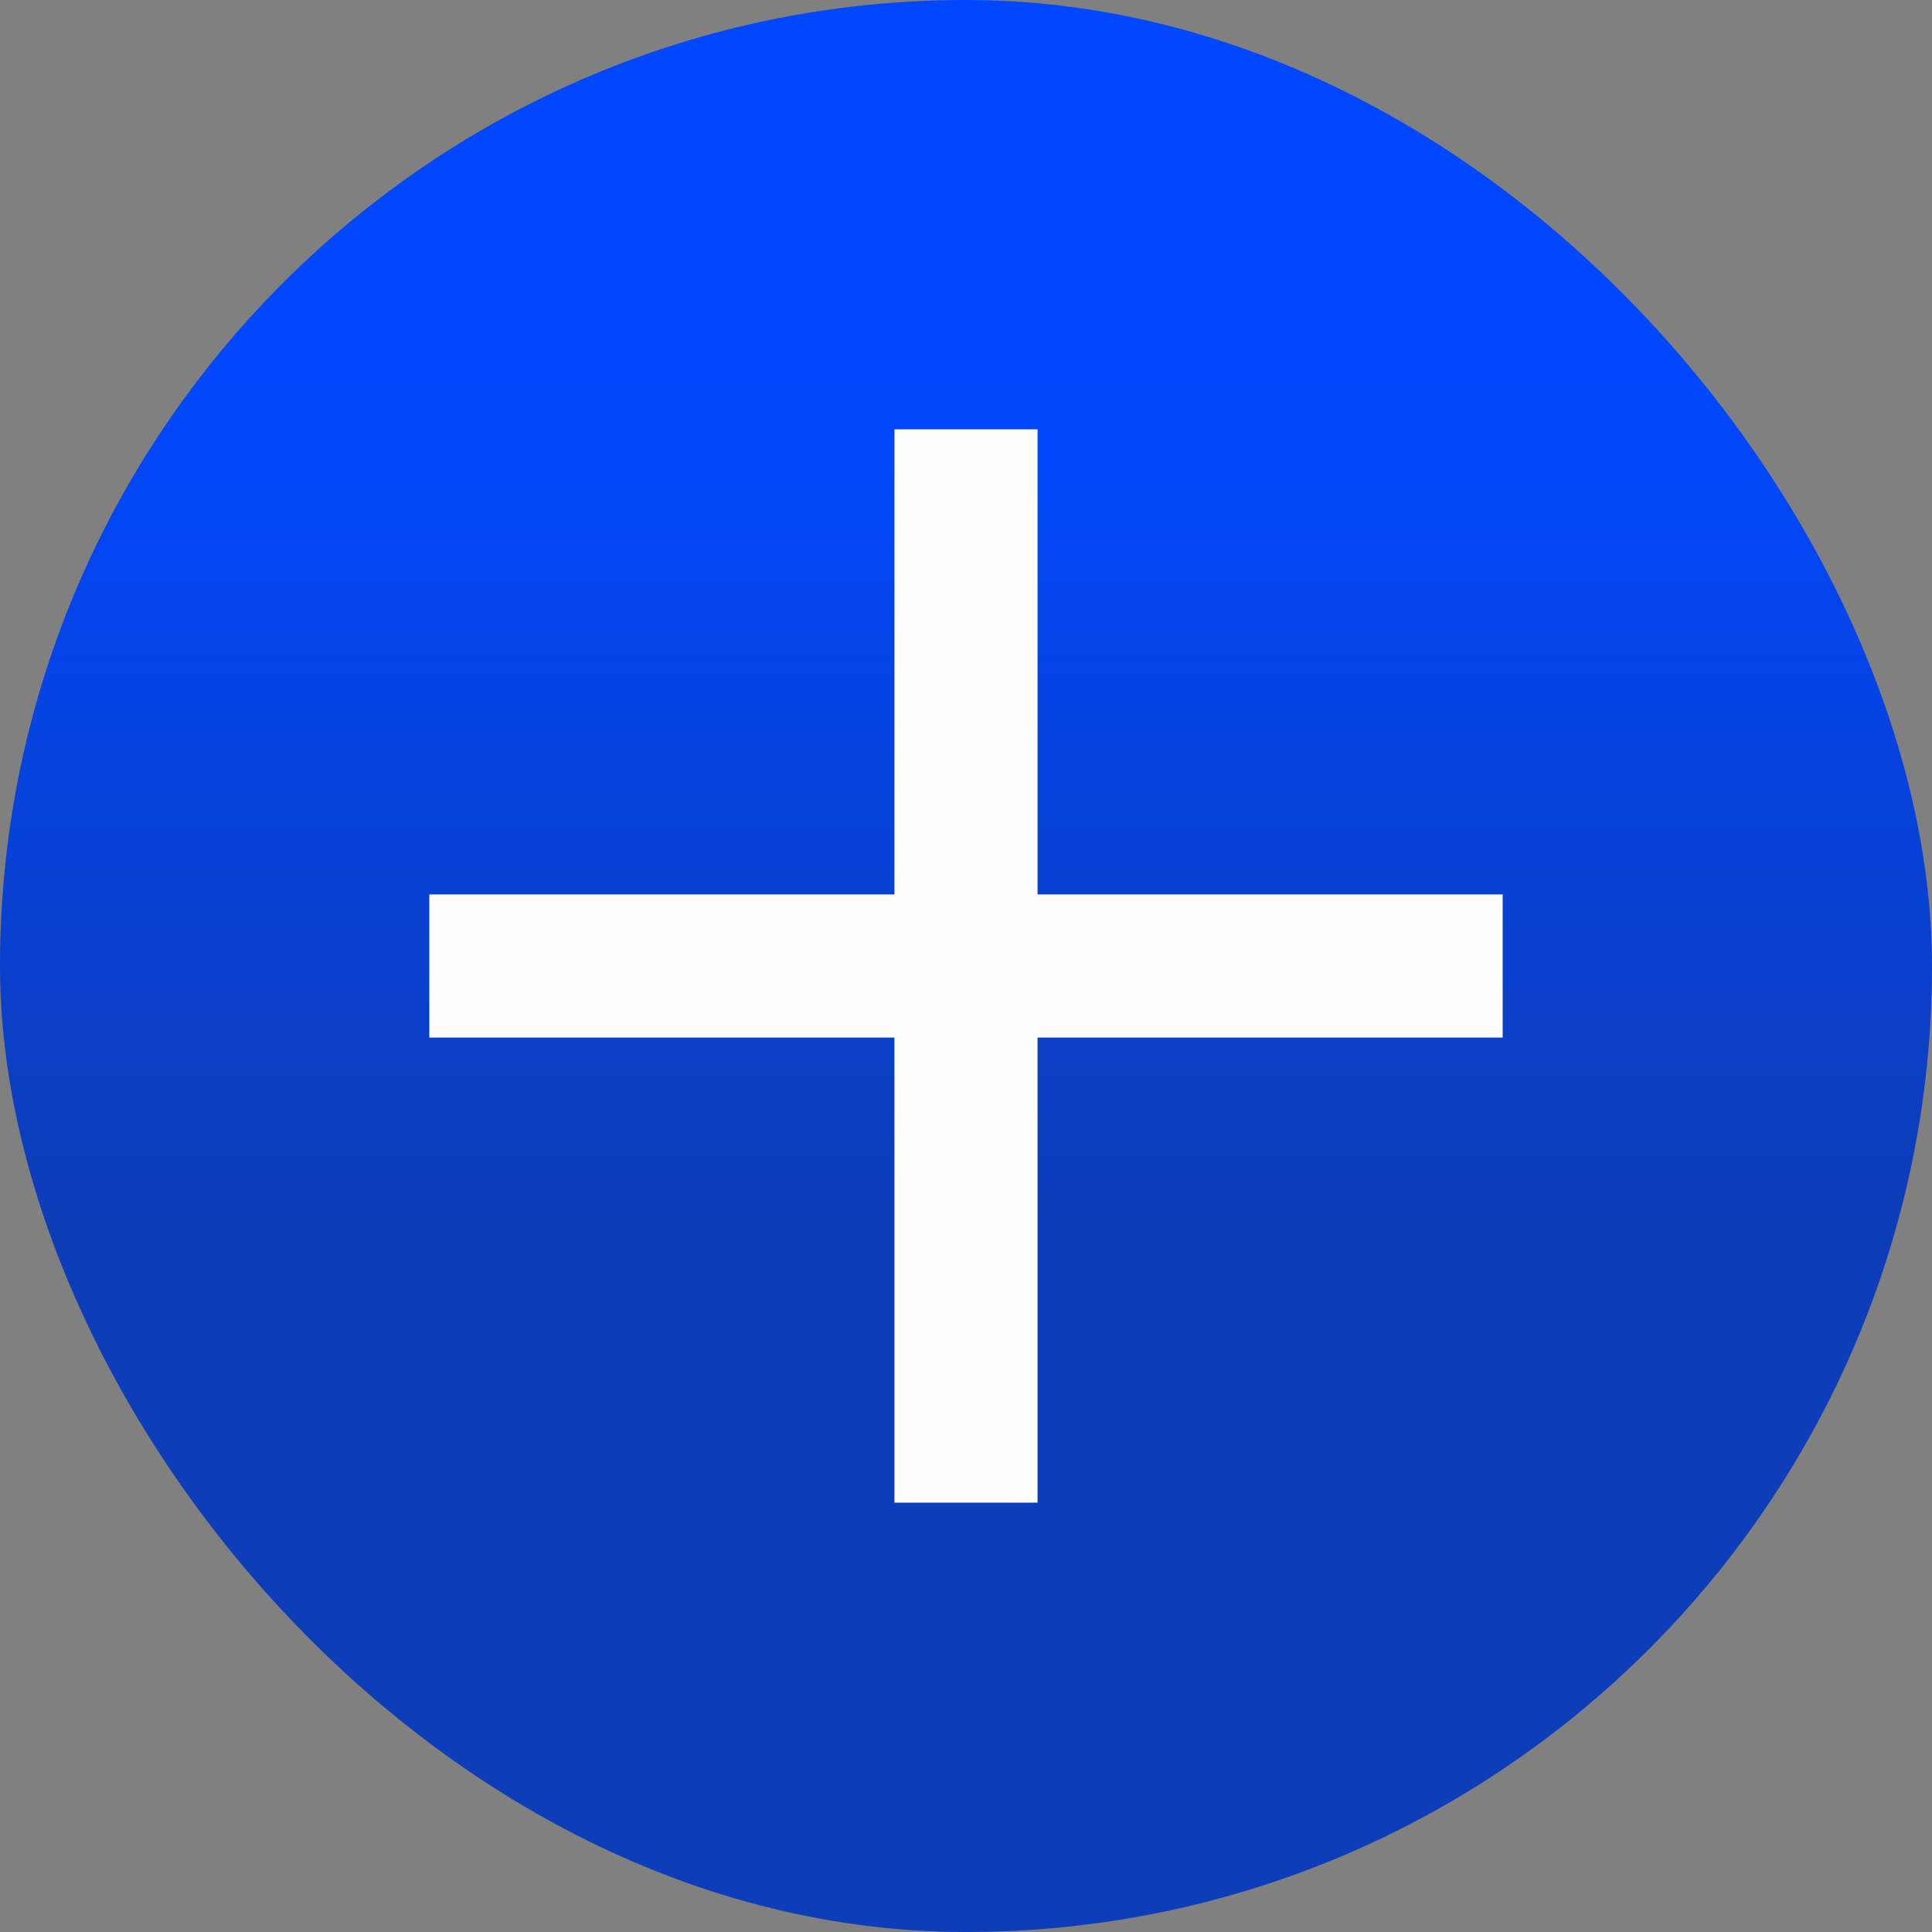
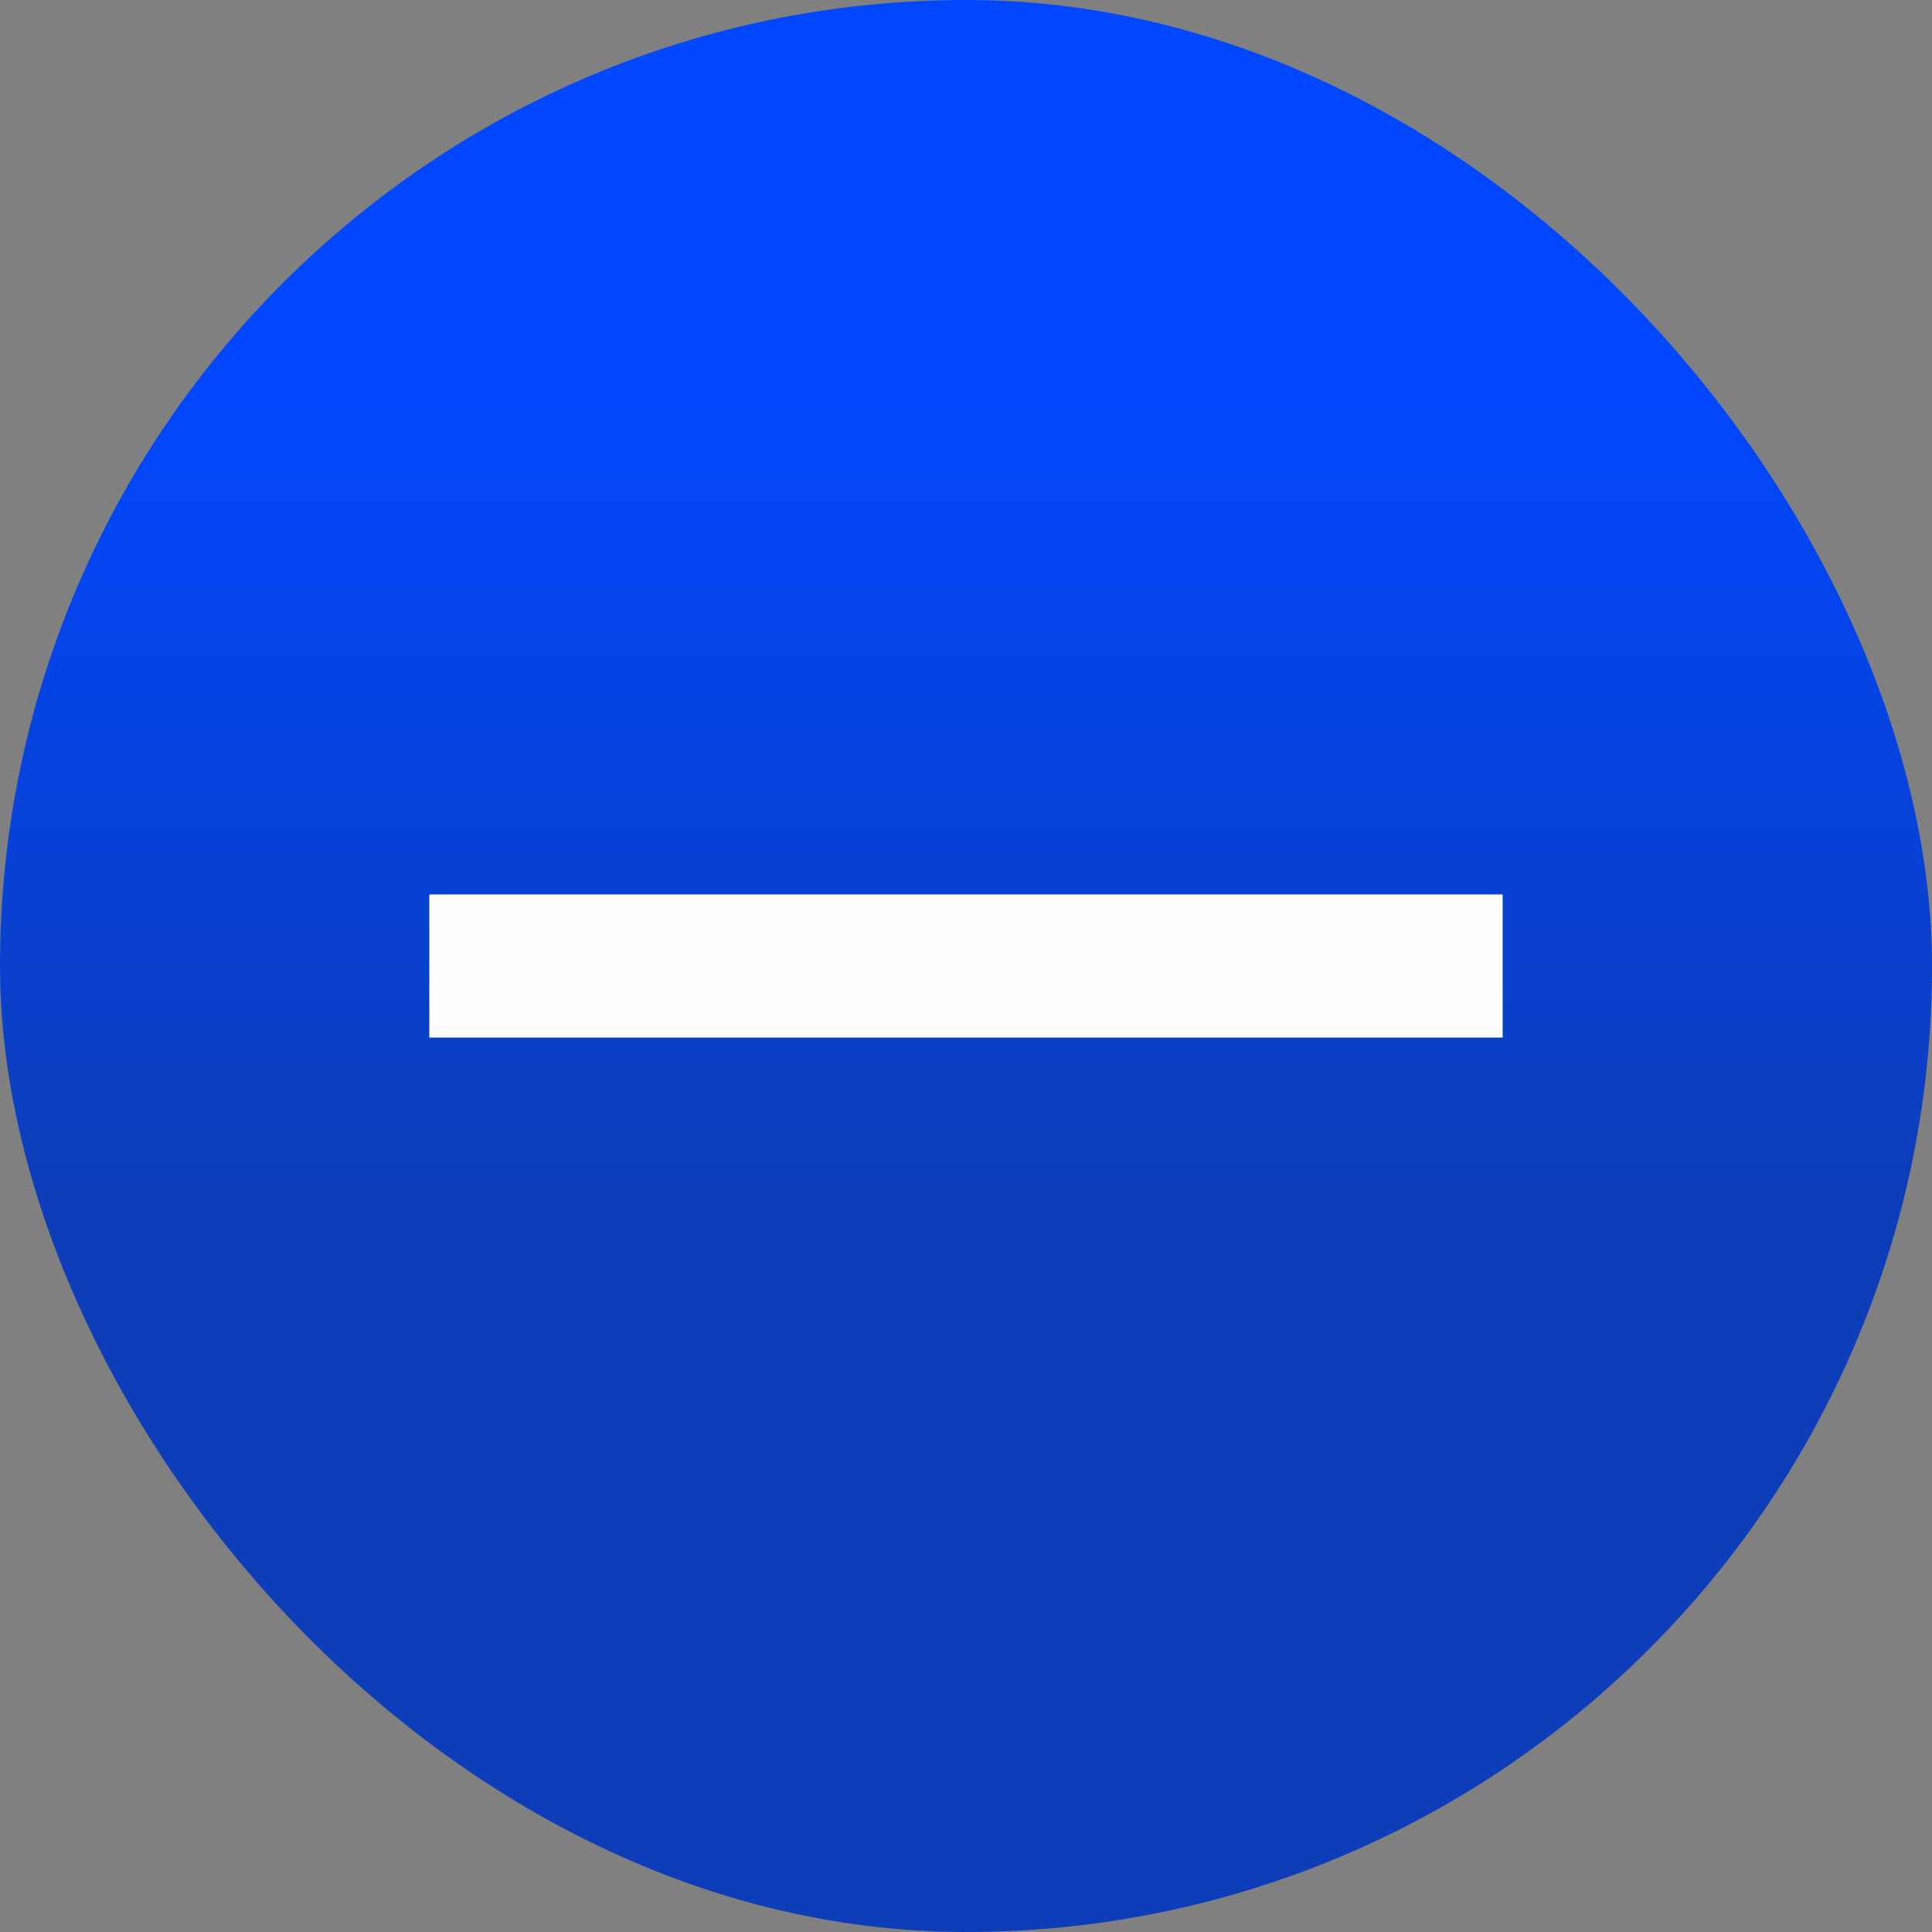
<svg xmlns="http://www.w3.org/2000/svg" width="54" height="54" viewBox="0 0 54 54" fill="none">
  <rect x="0" y="0" width="54" height="54" fill="#808080" stroke="none" />
  <rect width="54" height="54" rx="27" fill="url(#paint0_linear_1171_602)" />
-   <rect x="25" y="12" width="4" height="30" fill="#FEFEFE" />
  <rect x="42" y="25" width="4" height="30" transform="rotate(90 42 25)" fill="#FEFEFE" />
  <defs>
    <linearGradient id="paint0_linear_1171_602" x1="27" y1="10.565" x2="27" y2="33.809" gradientUnits="userSpaceOnUse">
      <stop stop-color="#0047FF" />
      <stop offset="1" stop-color="#0D3DB8" />
    </linearGradient>
  </defs>
</svg>